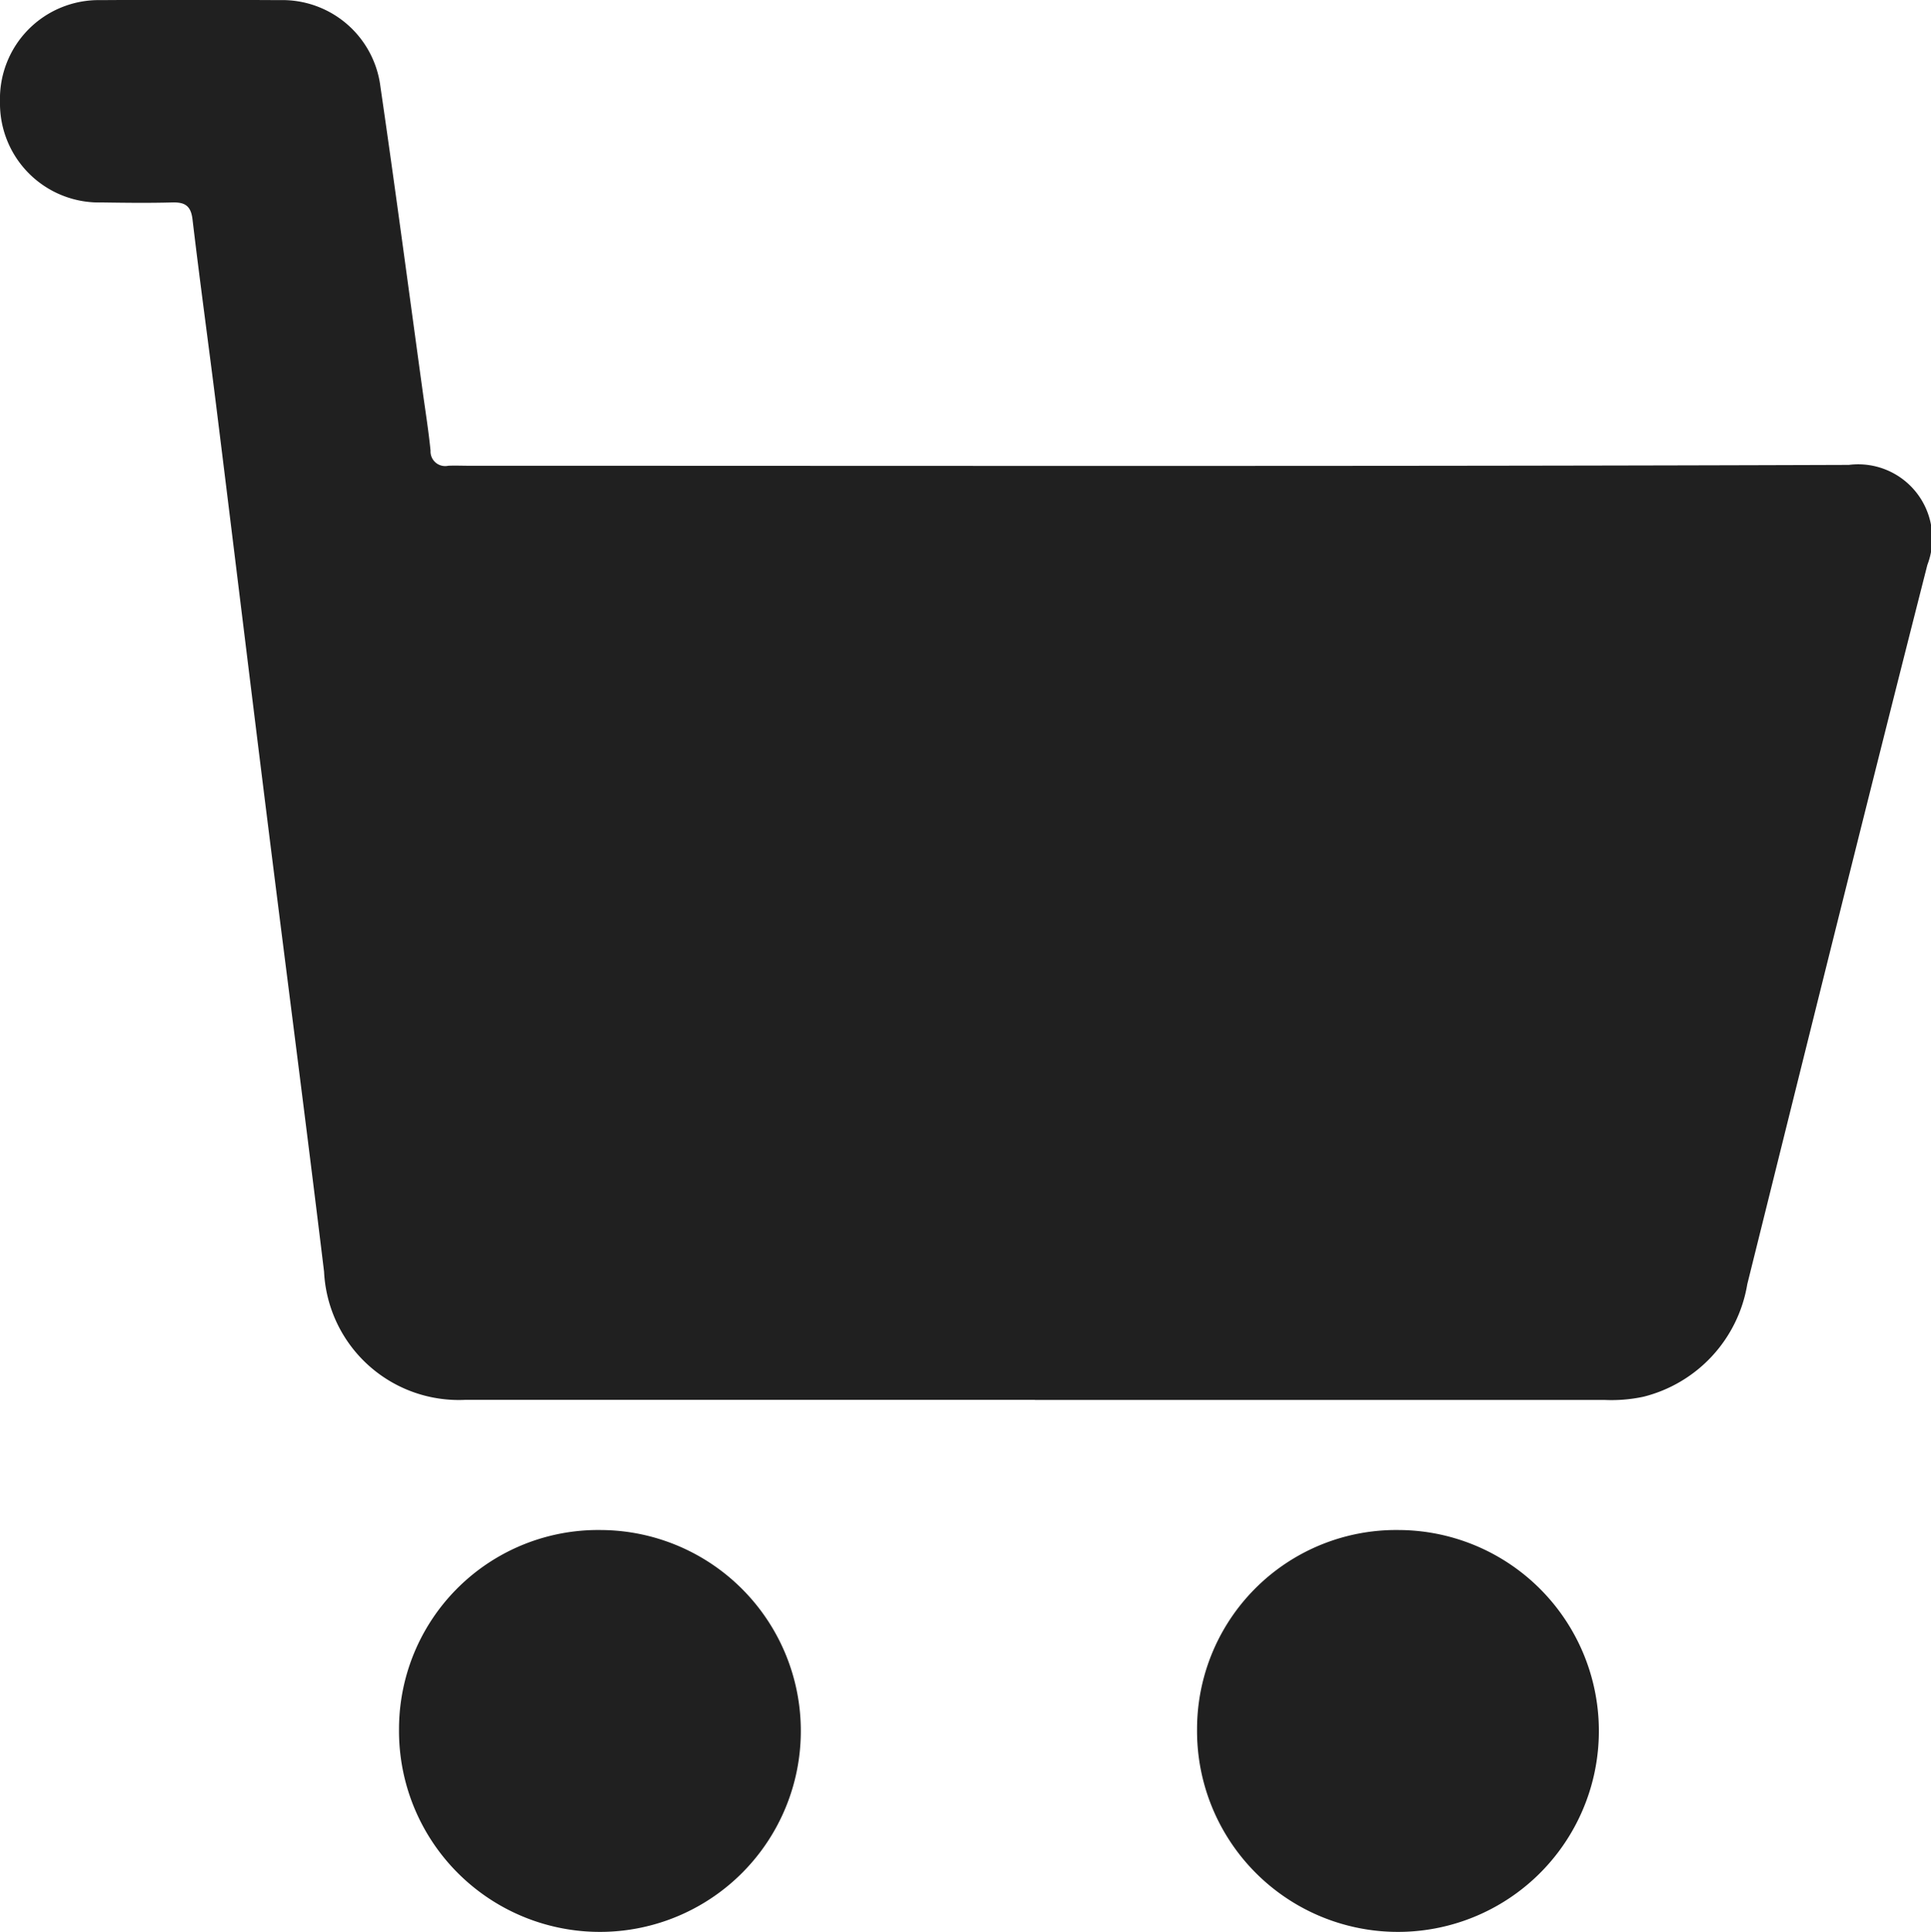
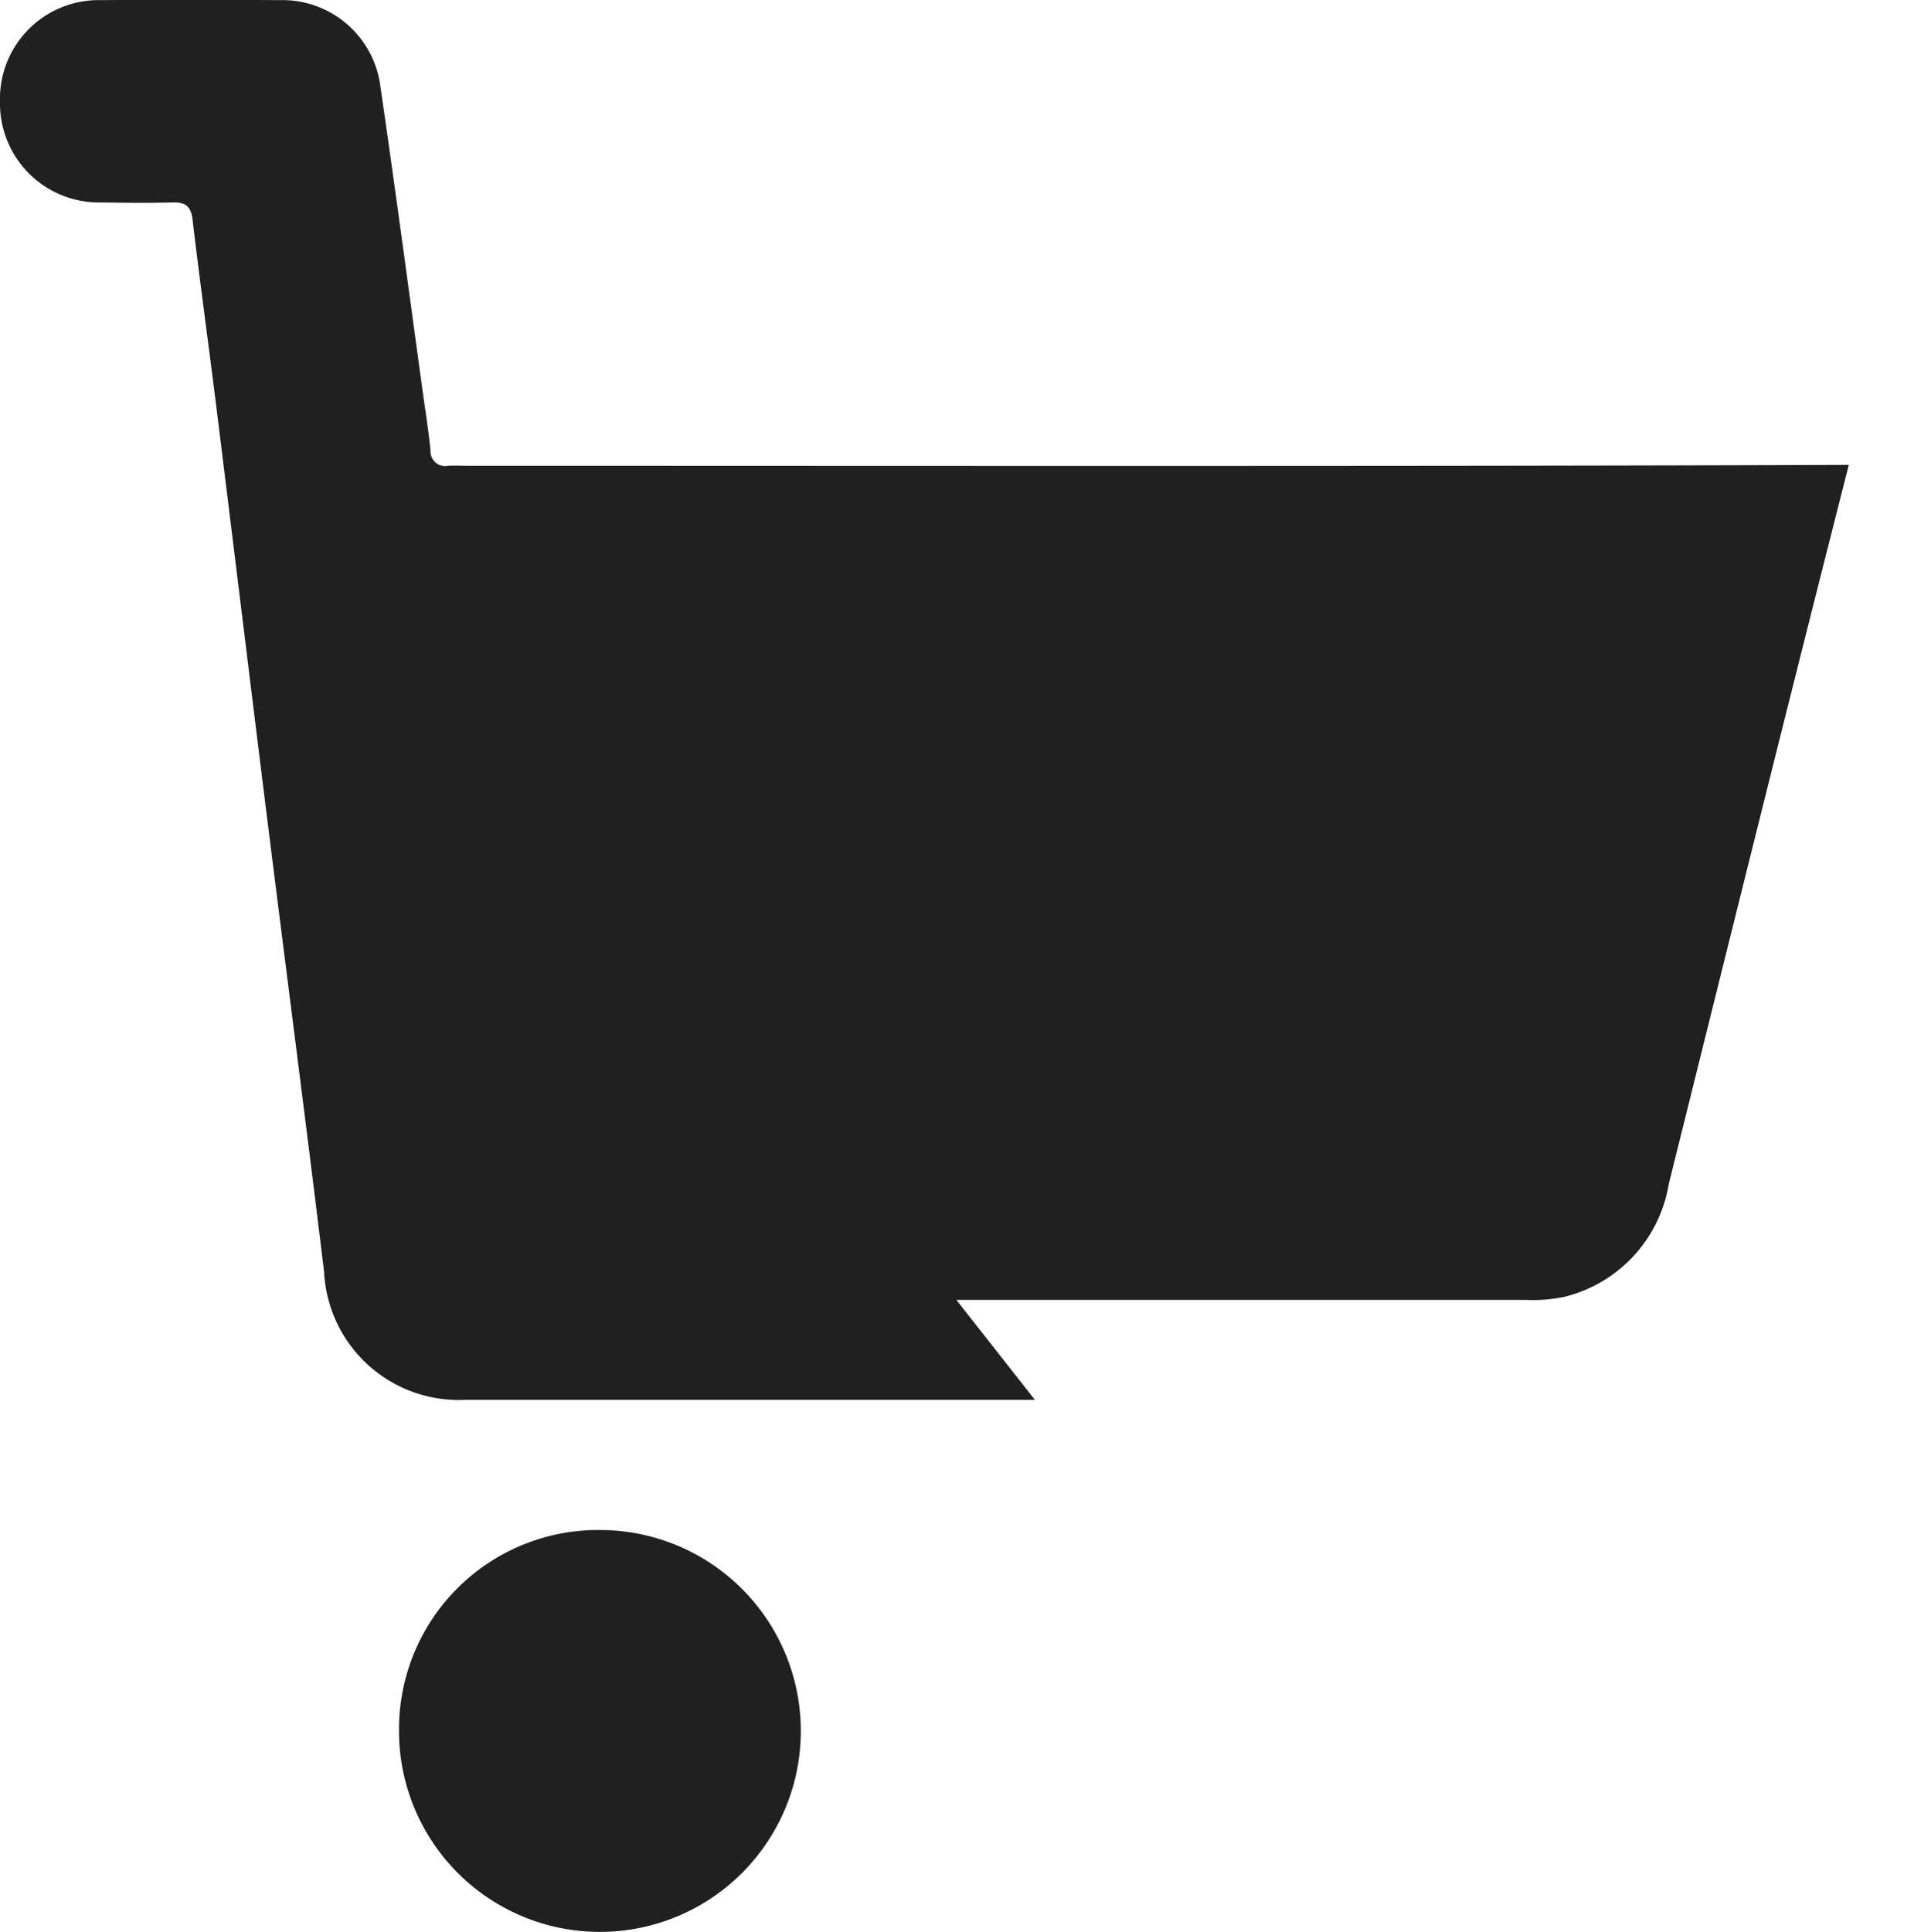
<svg xmlns="http://www.w3.org/2000/svg" width="60.464" height="60.485" viewBox="0 0 60.464 60.485">
  <g id="bienvenida_atributo_3_escritorio" transform="translate(0 0)">
-     <path id="Trazado_474" data-name="Trazado 474" d="M32.405,47.023q-8.915,0-17.829,0a4.223,4.223,0,0,1-4.429-4.013C9.576,38.3,8.962,33.6,8.374,28.891c-.542-4.341-1.069-8.684-1.609-13.026-.241-1.934-.508-3.865-.737-5.8-.05-.426-.237-.542-.631-.531-.737.02-1.475.011-2.212,0A3.1,3.1,0,0,1,0,6.383,3.091,3.091,0,0,1,3.157,3.2c1.866-.013,3.731-.01,5.6,0A3.093,3.093,0,0,1,11.912,5.91c.46,3.15.878,6.307,1.312,9.461.088.644.192,1.286.257,1.932a.458.458,0,0,0,.553.475c.217-.01.434,0,.651,0,14.4,0,28.8.023,43.206-.027a2.32,2.32,0,0,1,2.459,3.132c-1.91,7.5-3.771,15.008-5.638,22.517a4.371,4.371,0,0,1-3.251,3.526,4.78,4.78,0,0,1-1.227.1q-8.915,0-17.829,0" transform="translate(0 -3.196)" fill="#202020" />
+     <path id="Trazado_474" data-name="Trazado 474" d="M32.405,47.023q-8.915,0-17.829,0a4.223,4.223,0,0,1-4.429-4.013C9.576,38.3,8.962,33.6,8.374,28.891c-.542-4.341-1.069-8.684-1.609-13.026-.241-1.934-.508-3.865-.737-5.8-.05-.426-.237-.542-.631-.531-.737.02-1.475.011-2.212,0A3.1,3.1,0,0,1,0,6.383,3.091,3.091,0,0,1,3.157,3.2c1.866-.013,3.731-.01,5.6,0A3.093,3.093,0,0,1,11.912,5.91c.46,3.15.878,6.307,1.312,9.461.088.644.192,1.286.257,1.932a.458.458,0,0,0,.553.475c.217-.01.434,0,.651,0,14.4,0,28.8.023,43.206-.027c-1.91,7.5-3.771,15.008-5.638,22.517a4.371,4.371,0,0,1-3.251,3.526,4.78,4.78,0,0,1-1.227.1q-8.915,0-17.829,0" transform="translate(0 -3.196)" fill="#202020" />
    <path id="Trazado_475" data-name="Trazado 475" d="M25.975,78.527a6.291,6.291,0,1,1-6.327,6.223,6.234,6.234,0,0,1,6.327-6.223" transform="translate(-7.154 -30.624)" fill="#202020" />
-     <path id="Trazado_476" data-name="Trazado 476" d="M65.273,78.527a6.291,6.291,0,1,1-6.327,6.223,6.234,6.234,0,0,1,6.327-6.223" transform="translate(-21.463 -30.624)" fill="#202020" />
  </g>
</svg>